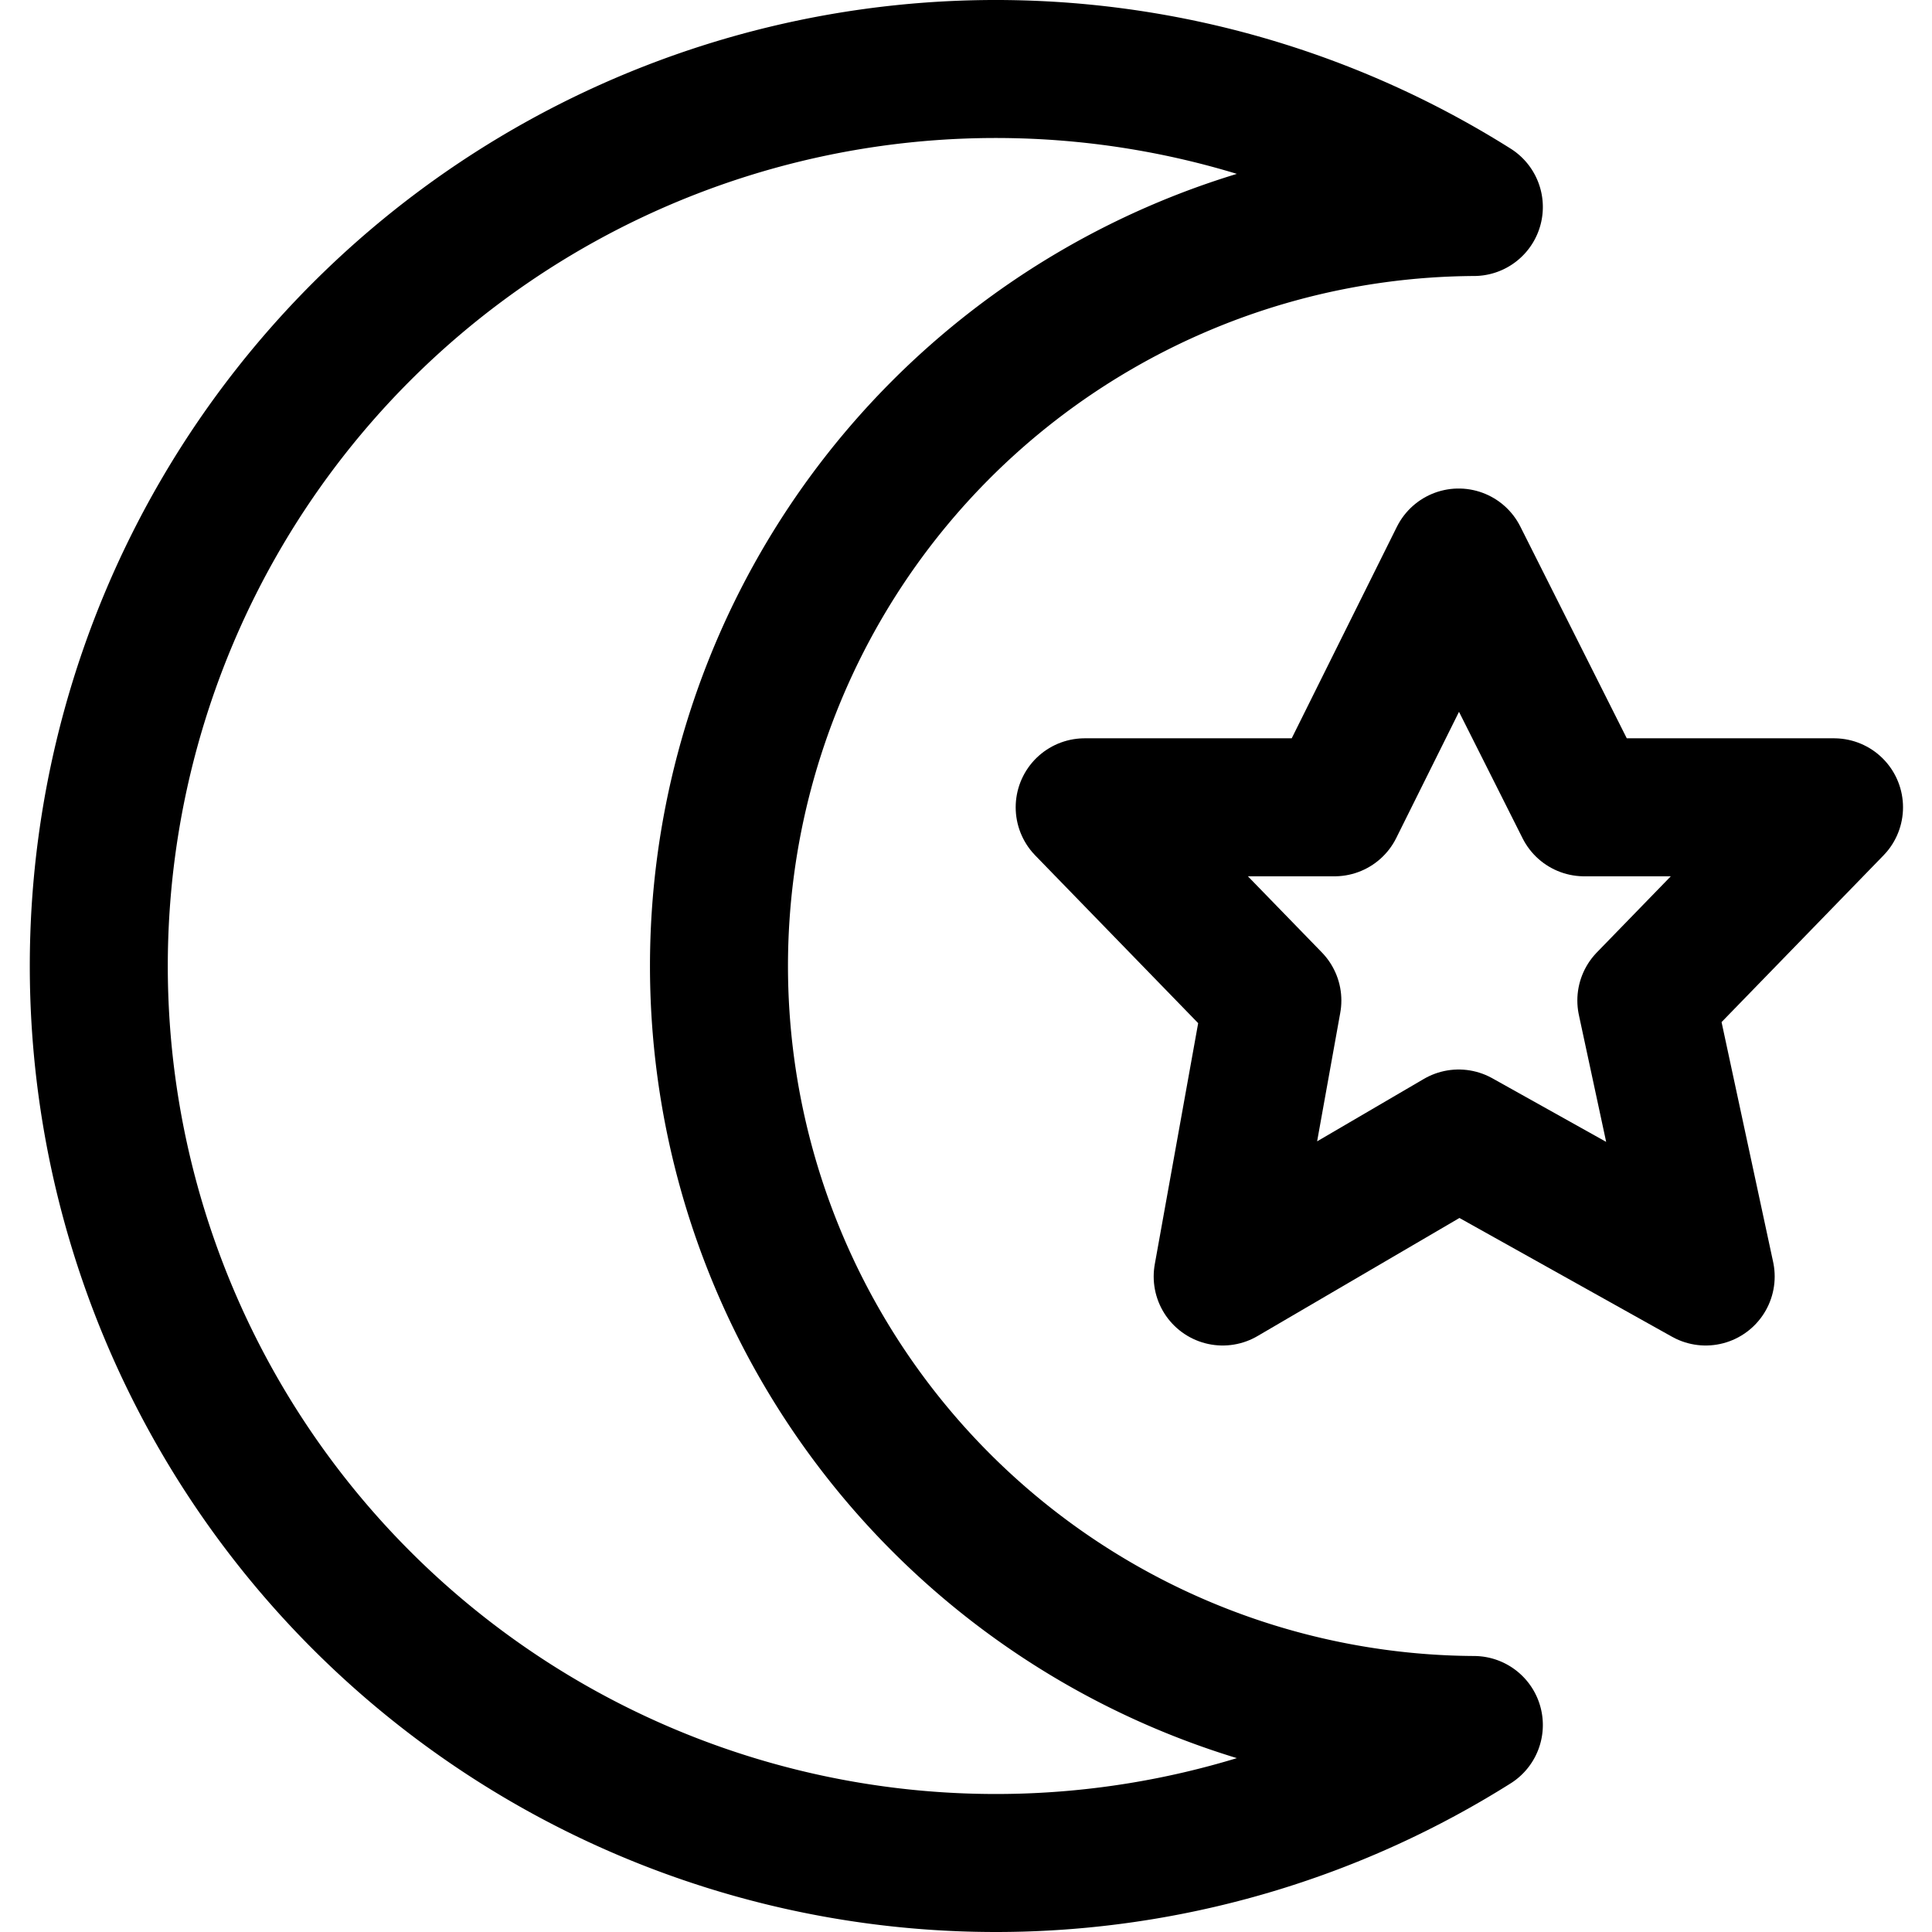
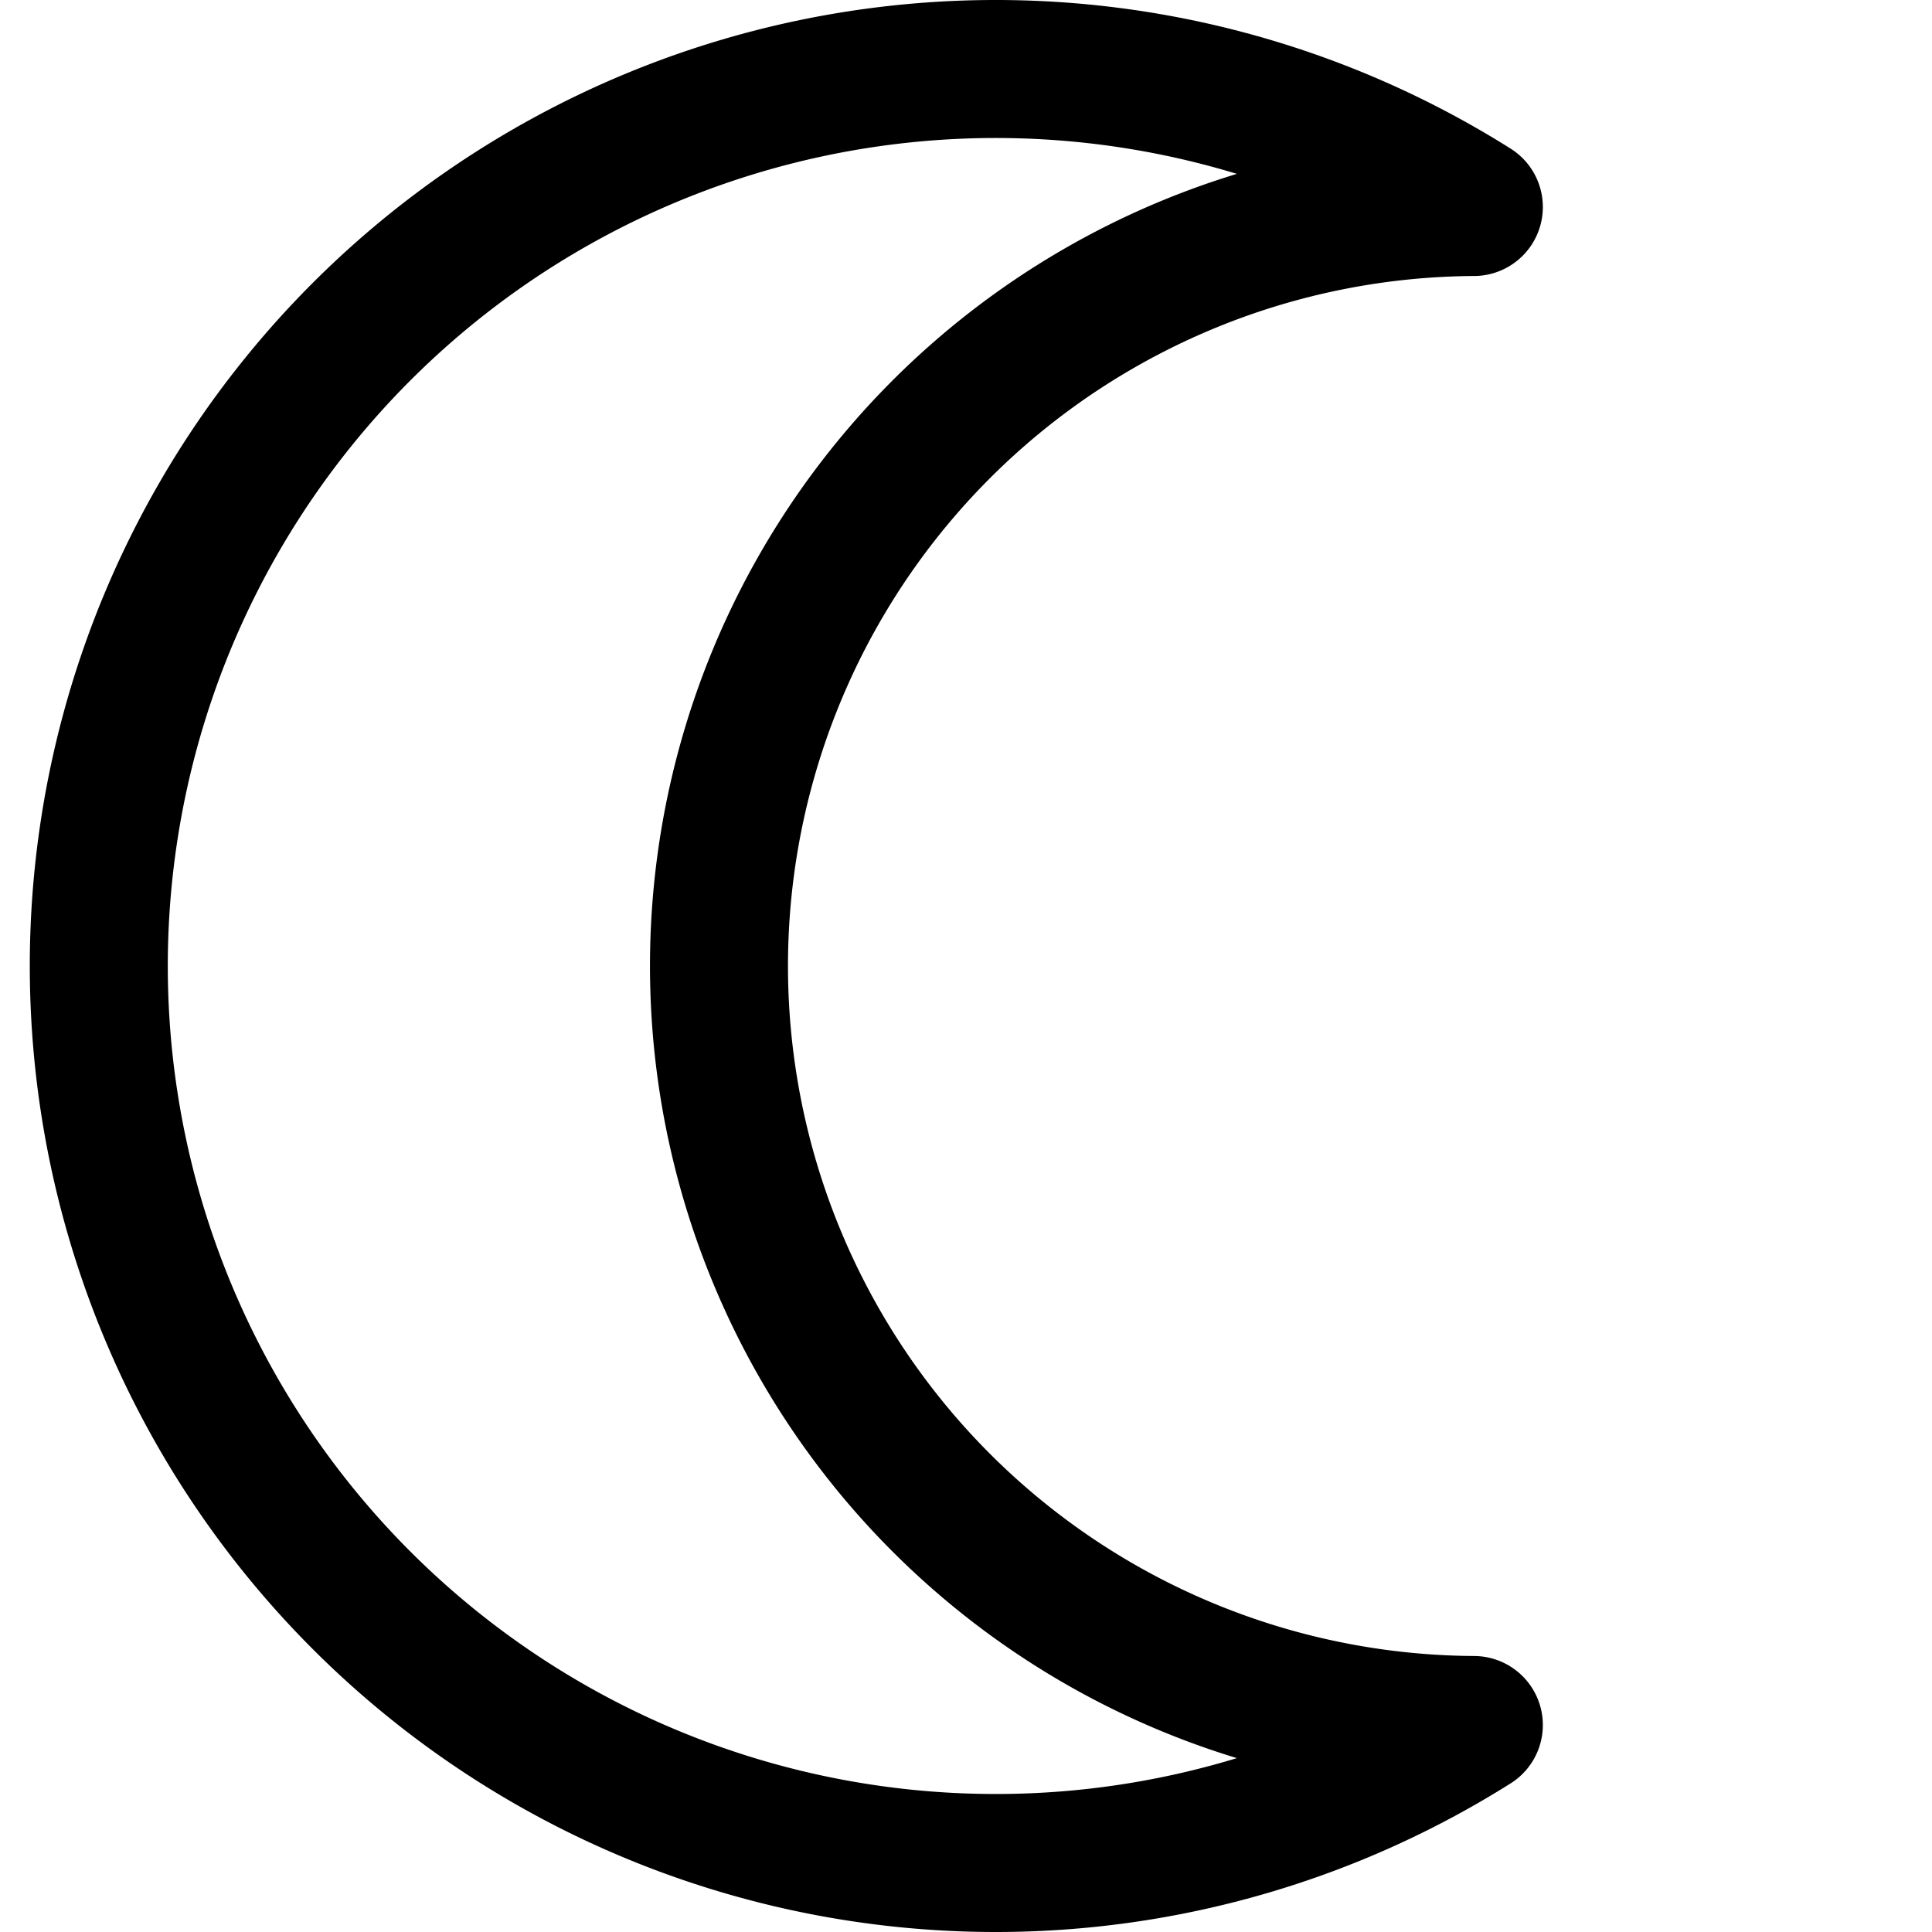
<svg xmlns="http://www.w3.org/2000/svg" width="800" height="800" viewBox="0 0 14 14">
  <g fill="none" stroke="currentColor" stroke-linecap="round" stroke-linejoin="round">
    <path d="M5.21 7a5.5 5.5 0 0 1 5.47-5.5a6.5 6.5 0 1 0 0 11A5.5 5.5 0 0 1 5.21 7" />
-     <path d="m10.57 4.04l.91 1.81h1.81l-1.36 1.4l.43 2l-1.79-1l-1.71 1l.36-2l-1.36-1.4h1.81z" />
  </g>
</svg>